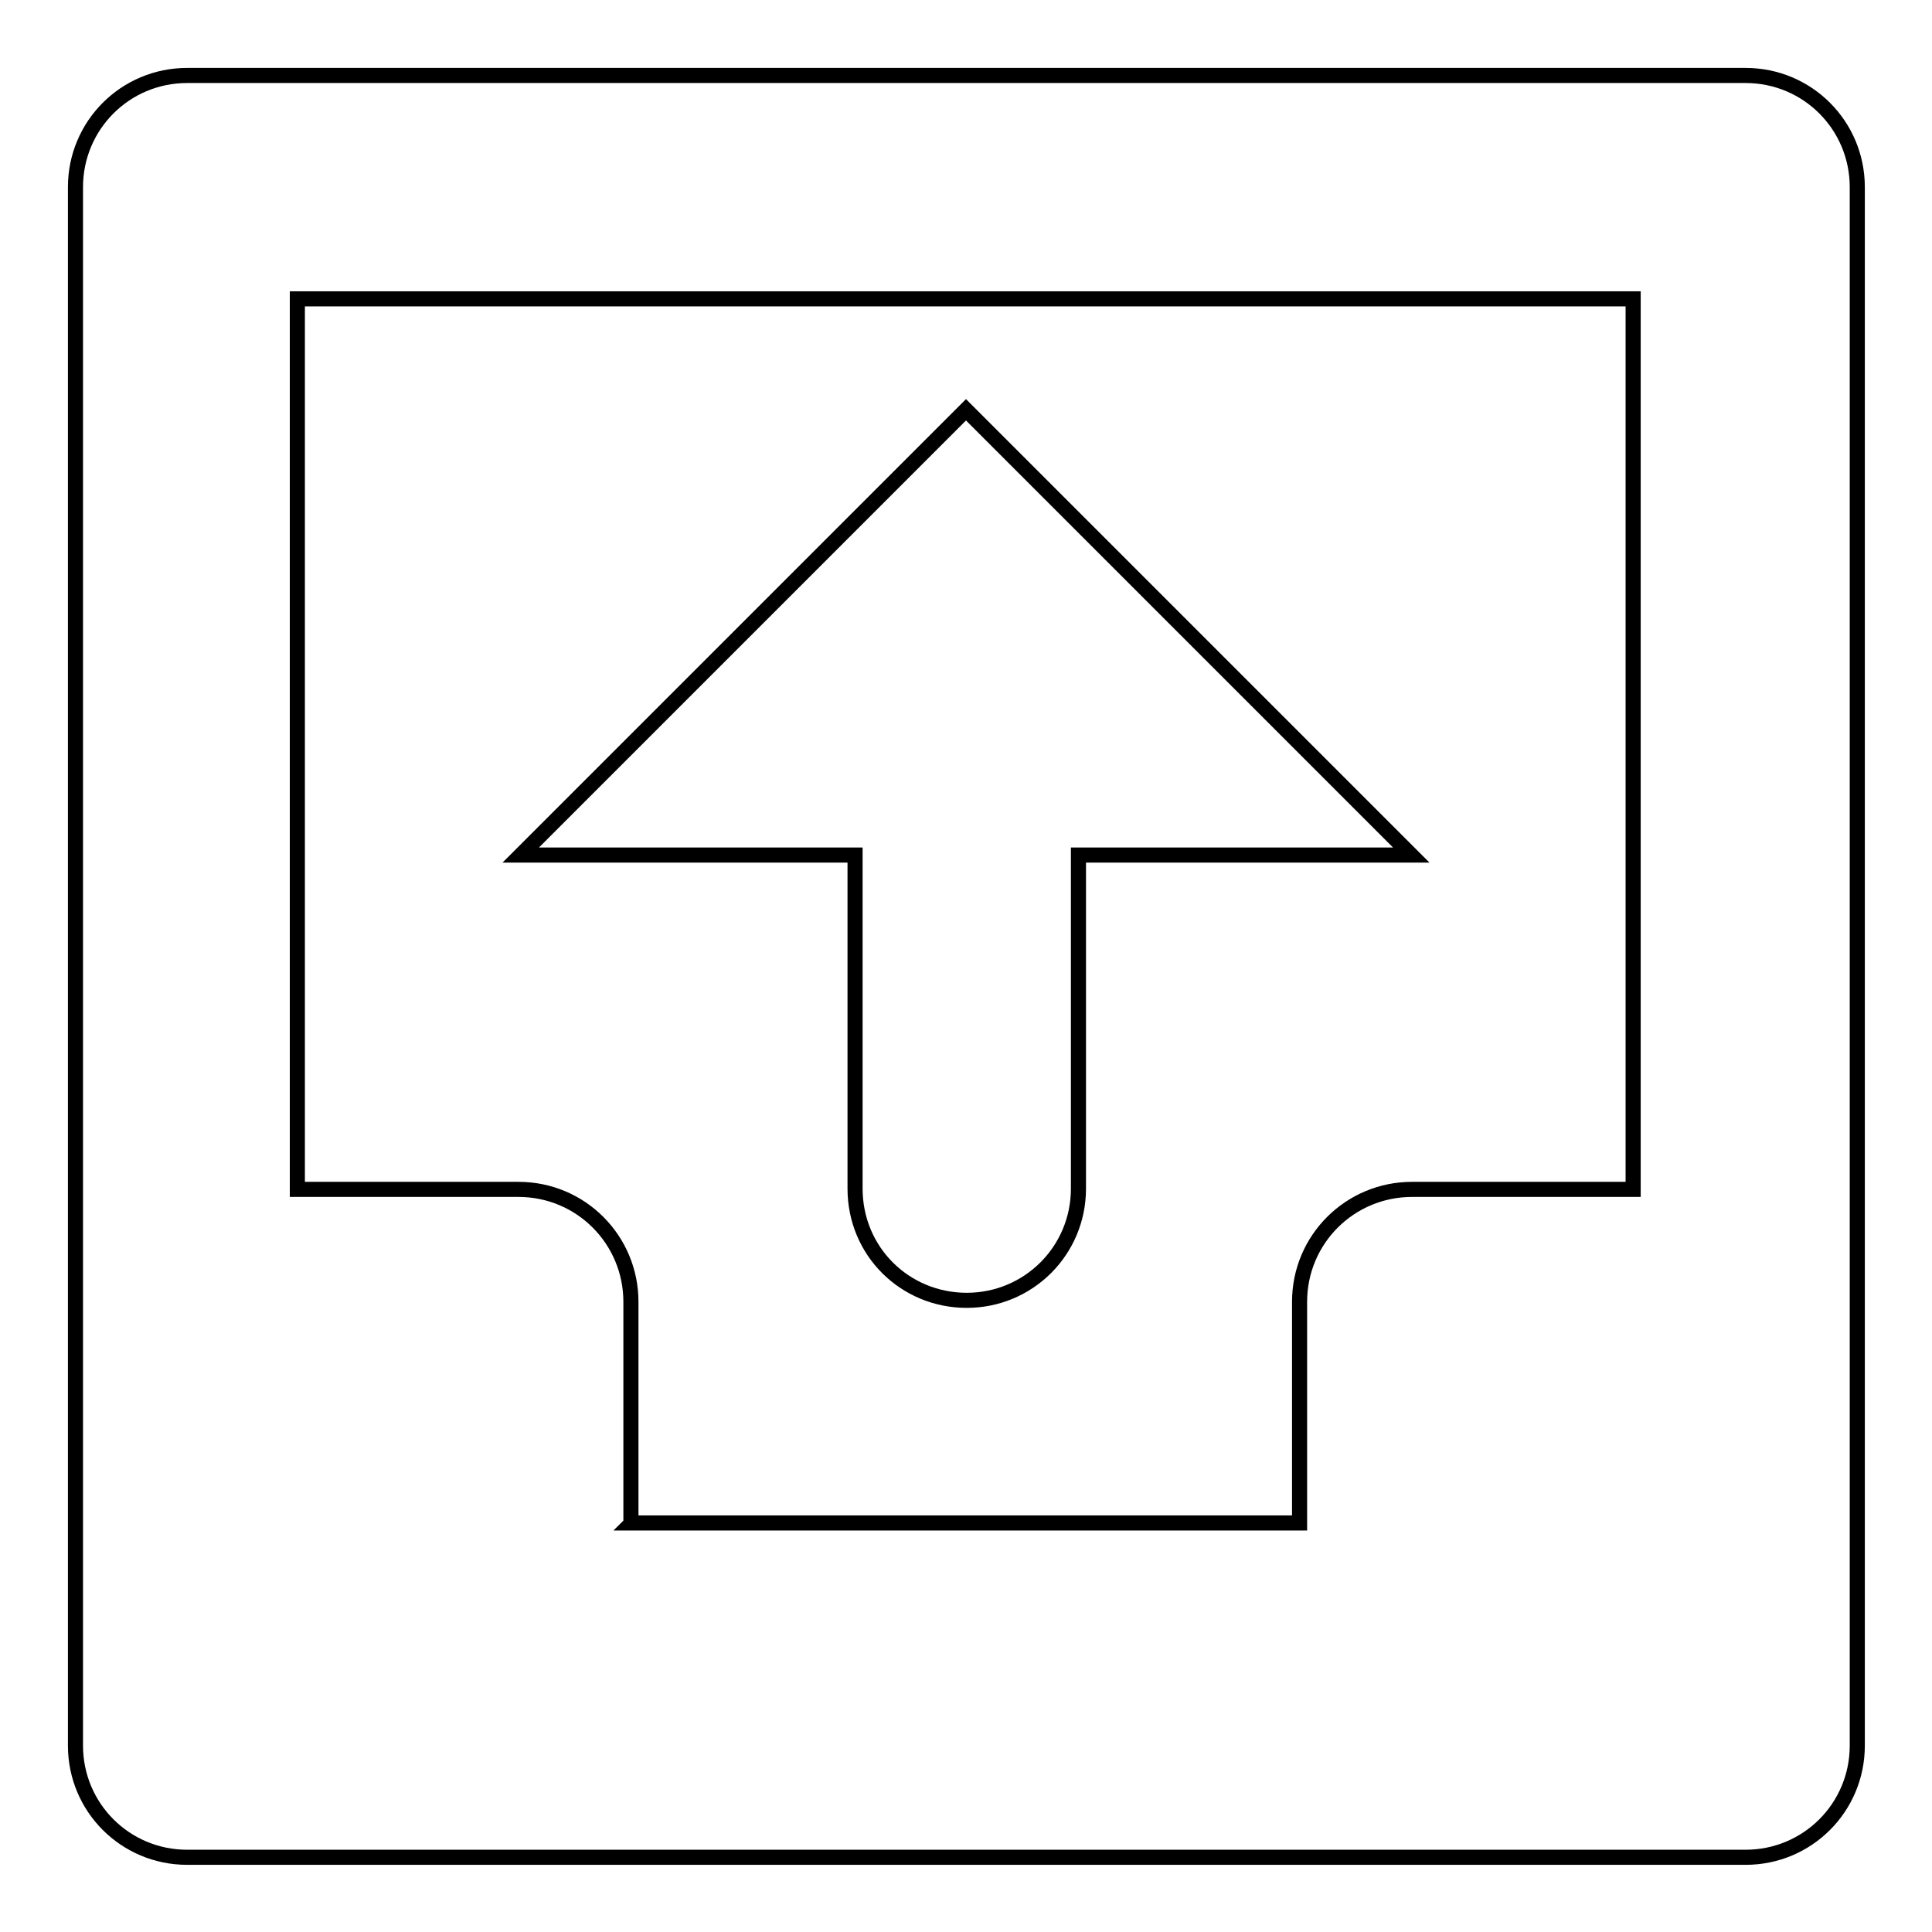
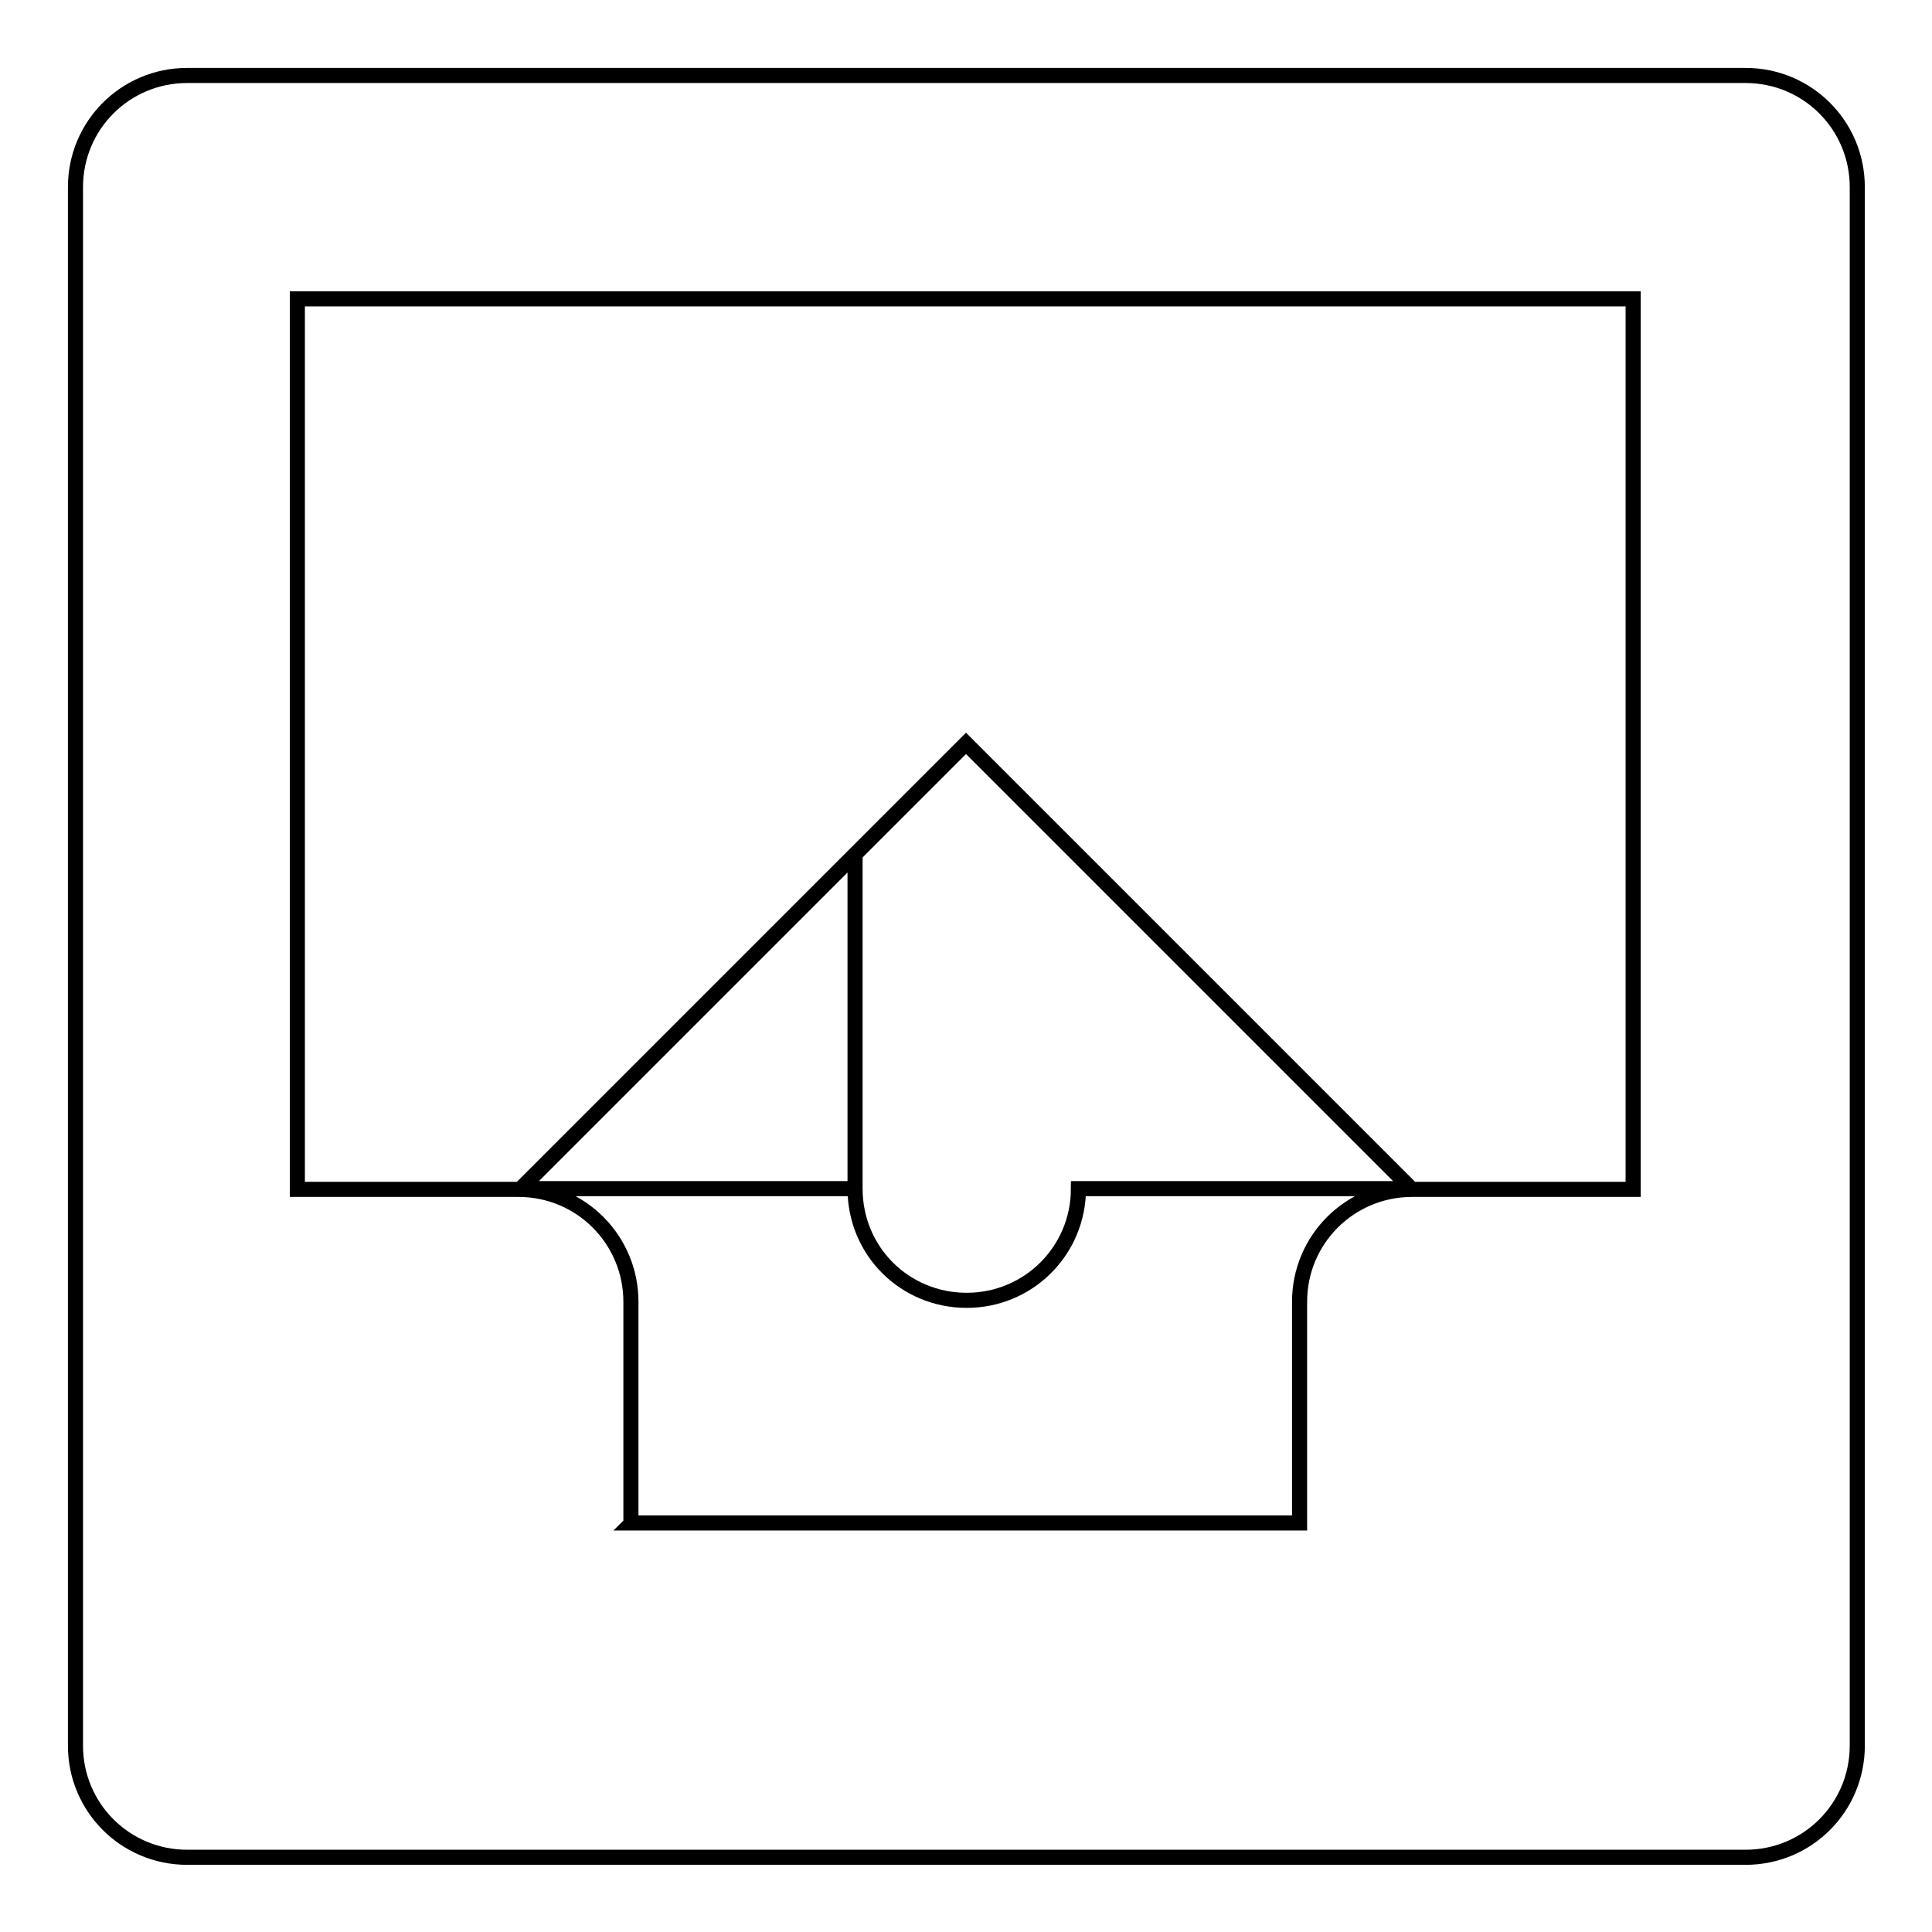
<svg xmlns="http://www.w3.org/2000/svg" version="1.1" x="0px" y="0px" viewBox="0 0 256 256" enable-background="new 0 0 256 256" xml:space="preserve">
  <g>
-     <path stroke-width="2" fill-opacity="0" stroke="#000000" d="M113.3,113.3v44.2c0,8.3,6.6,14.8,14.8,14.8c8.2,0,14.8-6.6,14.8-14.8v-44.2H187l-59-59l-59,59H113.3z  M83.7,201.8h88.5l0,0c0,0,0-0.1,0-0.1v-29.2c0-8.3,6.7-14.9,14.9-14.9h29.2c0,0,0.1,0,0.1,0v-118h-177v118c0,0,0.1,0,0.1,0h29.2 c8.3,0,14.9,6.7,14.9,14.9v29.2C83.8,201.7,83.8,201.7,83.7,201.8L83.7,201.8z M24.8,10C16.6,10,10,16.6,10,24.8v206.5 c0,8.2,6.6,14.8,14.8,14.8h206.5c8.2,0,14.8-6.6,14.8-14.8V24.8c0-8.2-6.6-14.8-14.8-14.8H24.8z" />
+     <path stroke-width="2" fill-opacity="0" stroke="#000000" d="M113.3,113.3v44.2c0,8.3,6.6,14.8,14.8,14.8c8.2,0,14.8-6.6,14.8-14.8H187l-59-59l-59,59H113.3z  M83.7,201.8h88.5l0,0c0,0,0-0.1,0-0.1v-29.2c0-8.3,6.7-14.9,14.9-14.9h29.2c0,0,0.1,0,0.1,0v-118h-177v118c0,0,0.1,0,0.1,0h29.2 c8.3,0,14.9,6.7,14.9,14.9v29.2C83.8,201.7,83.8,201.7,83.7,201.8L83.7,201.8z M24.8,10C16.6,10,10,16.6,10,24.8v206.5 c0,8.2,6.6,14.8,14.8,14.8h206.5c8.2,0,14.8-6.6,14.8-14.8V24.8c0-8.2-6.6-14.8-14.8-14.8H24.8z" />
  </g>
</svg>